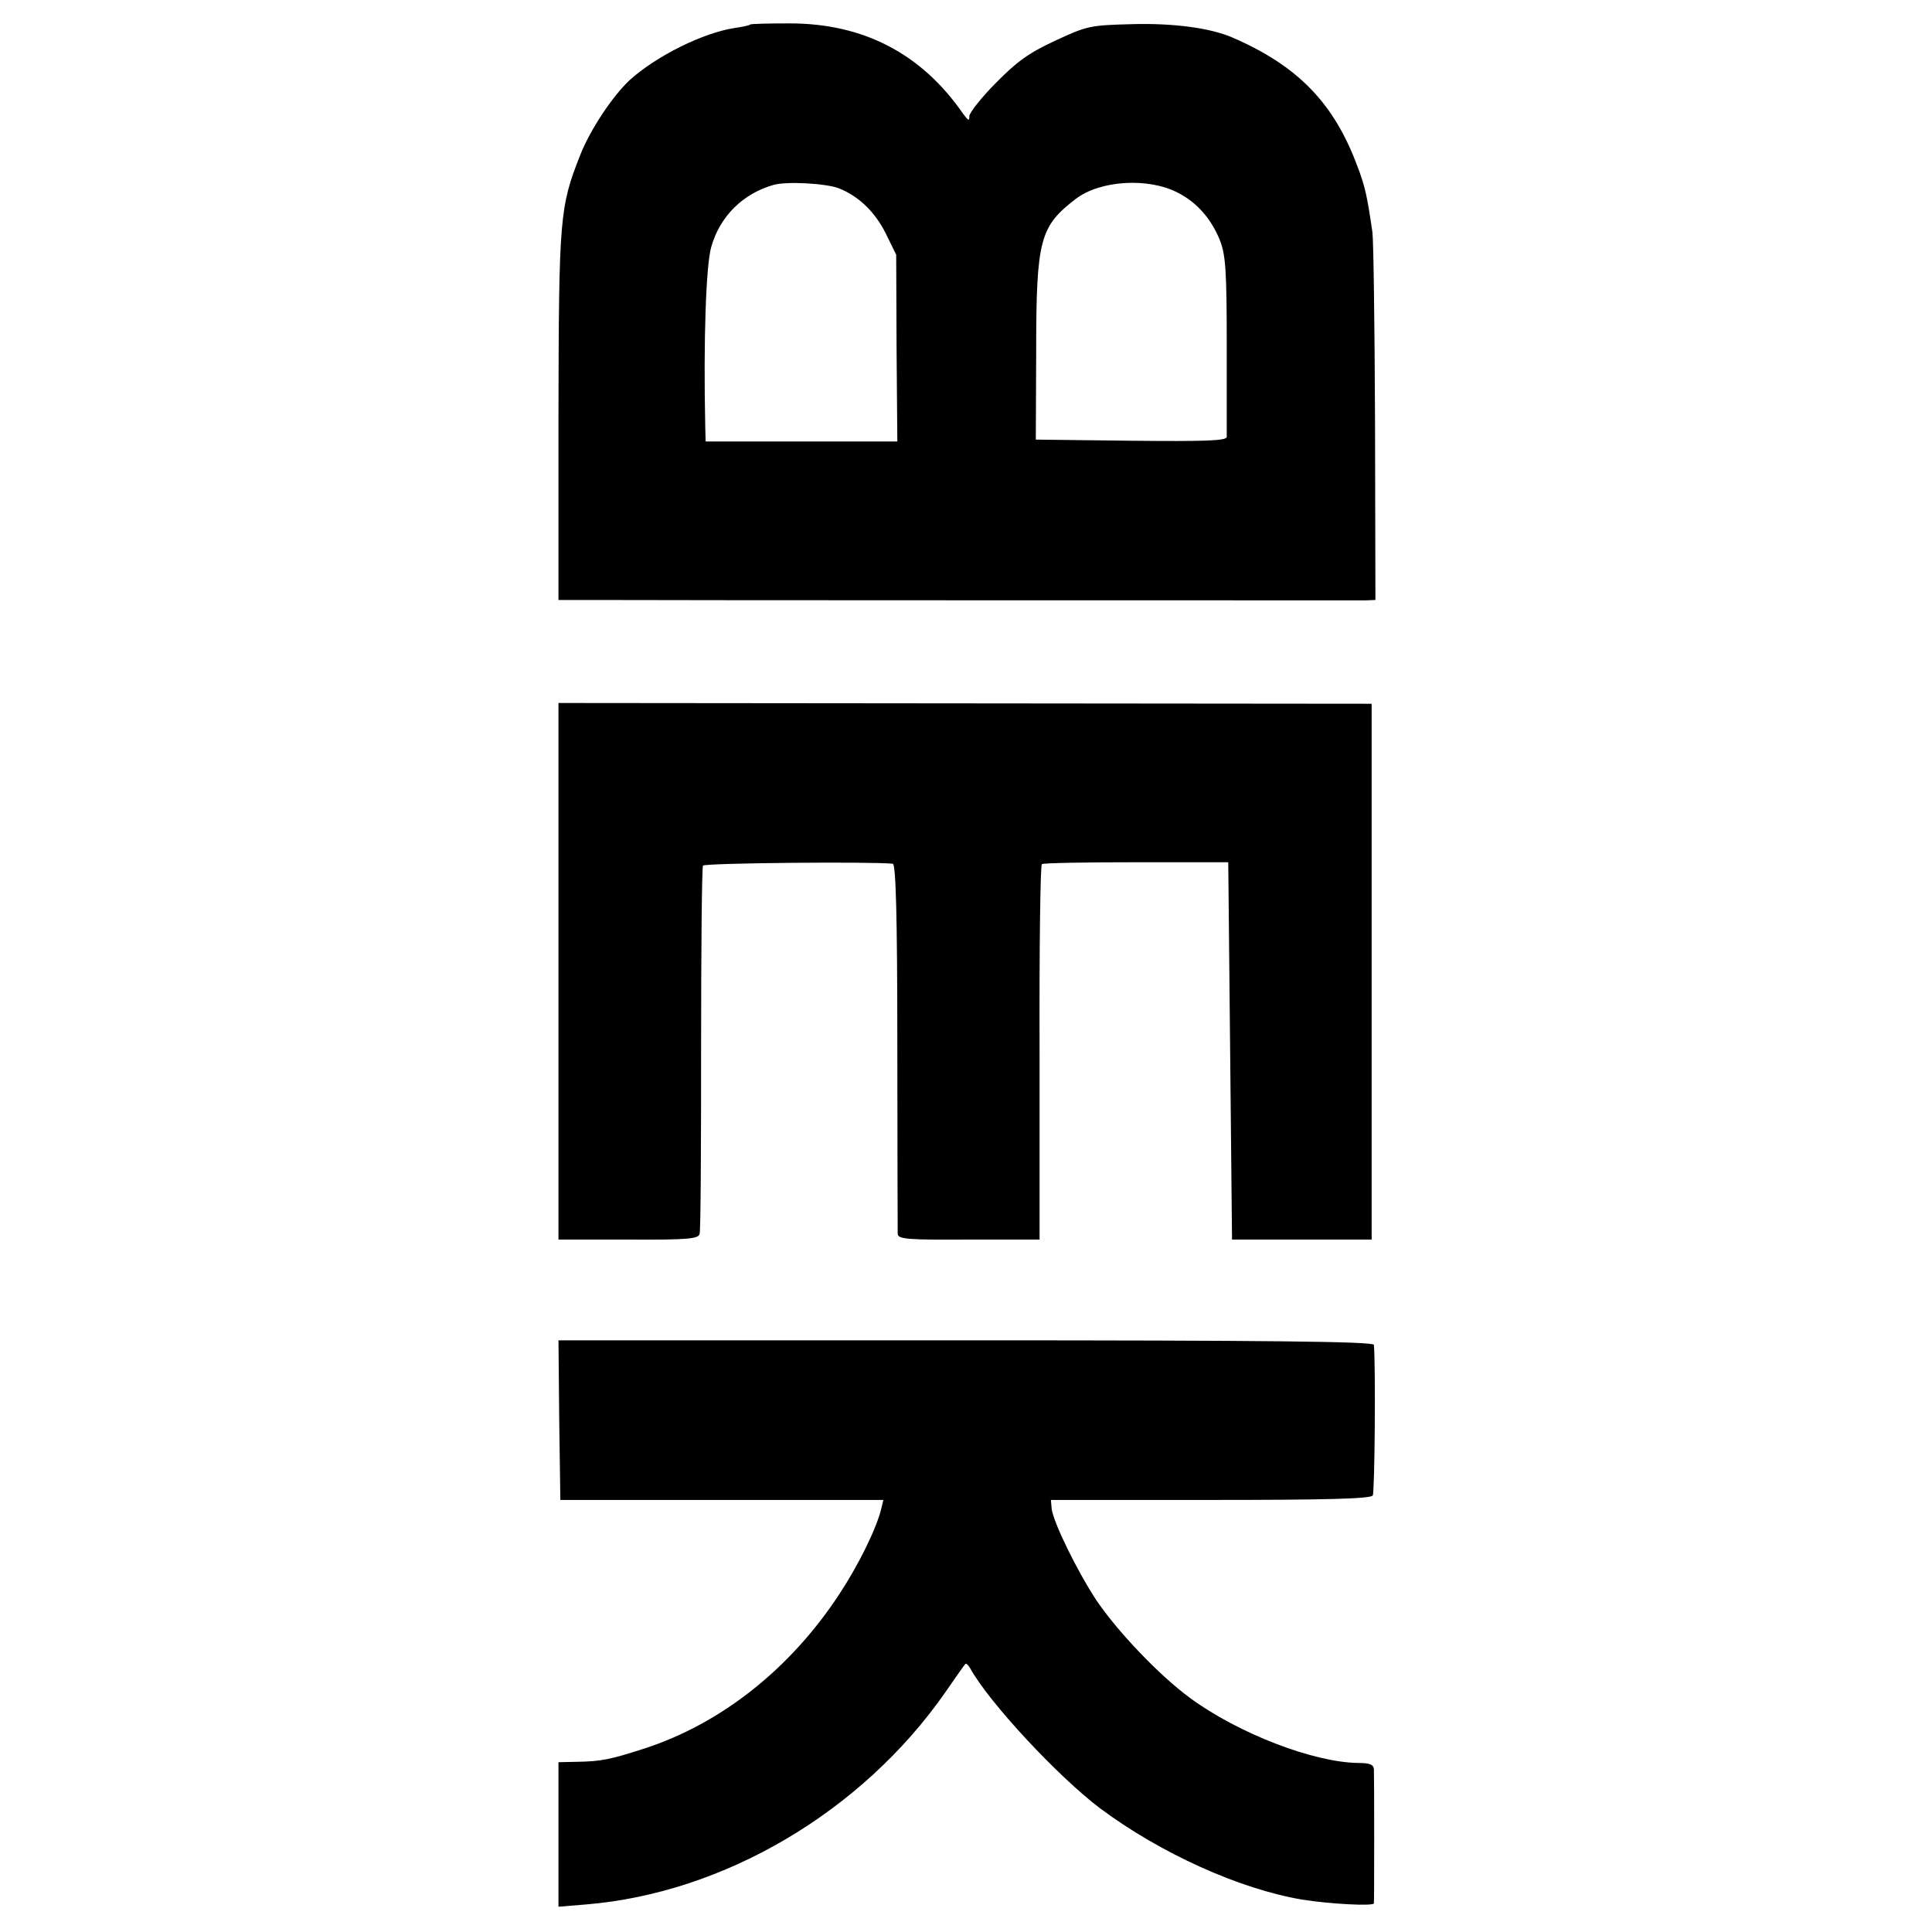
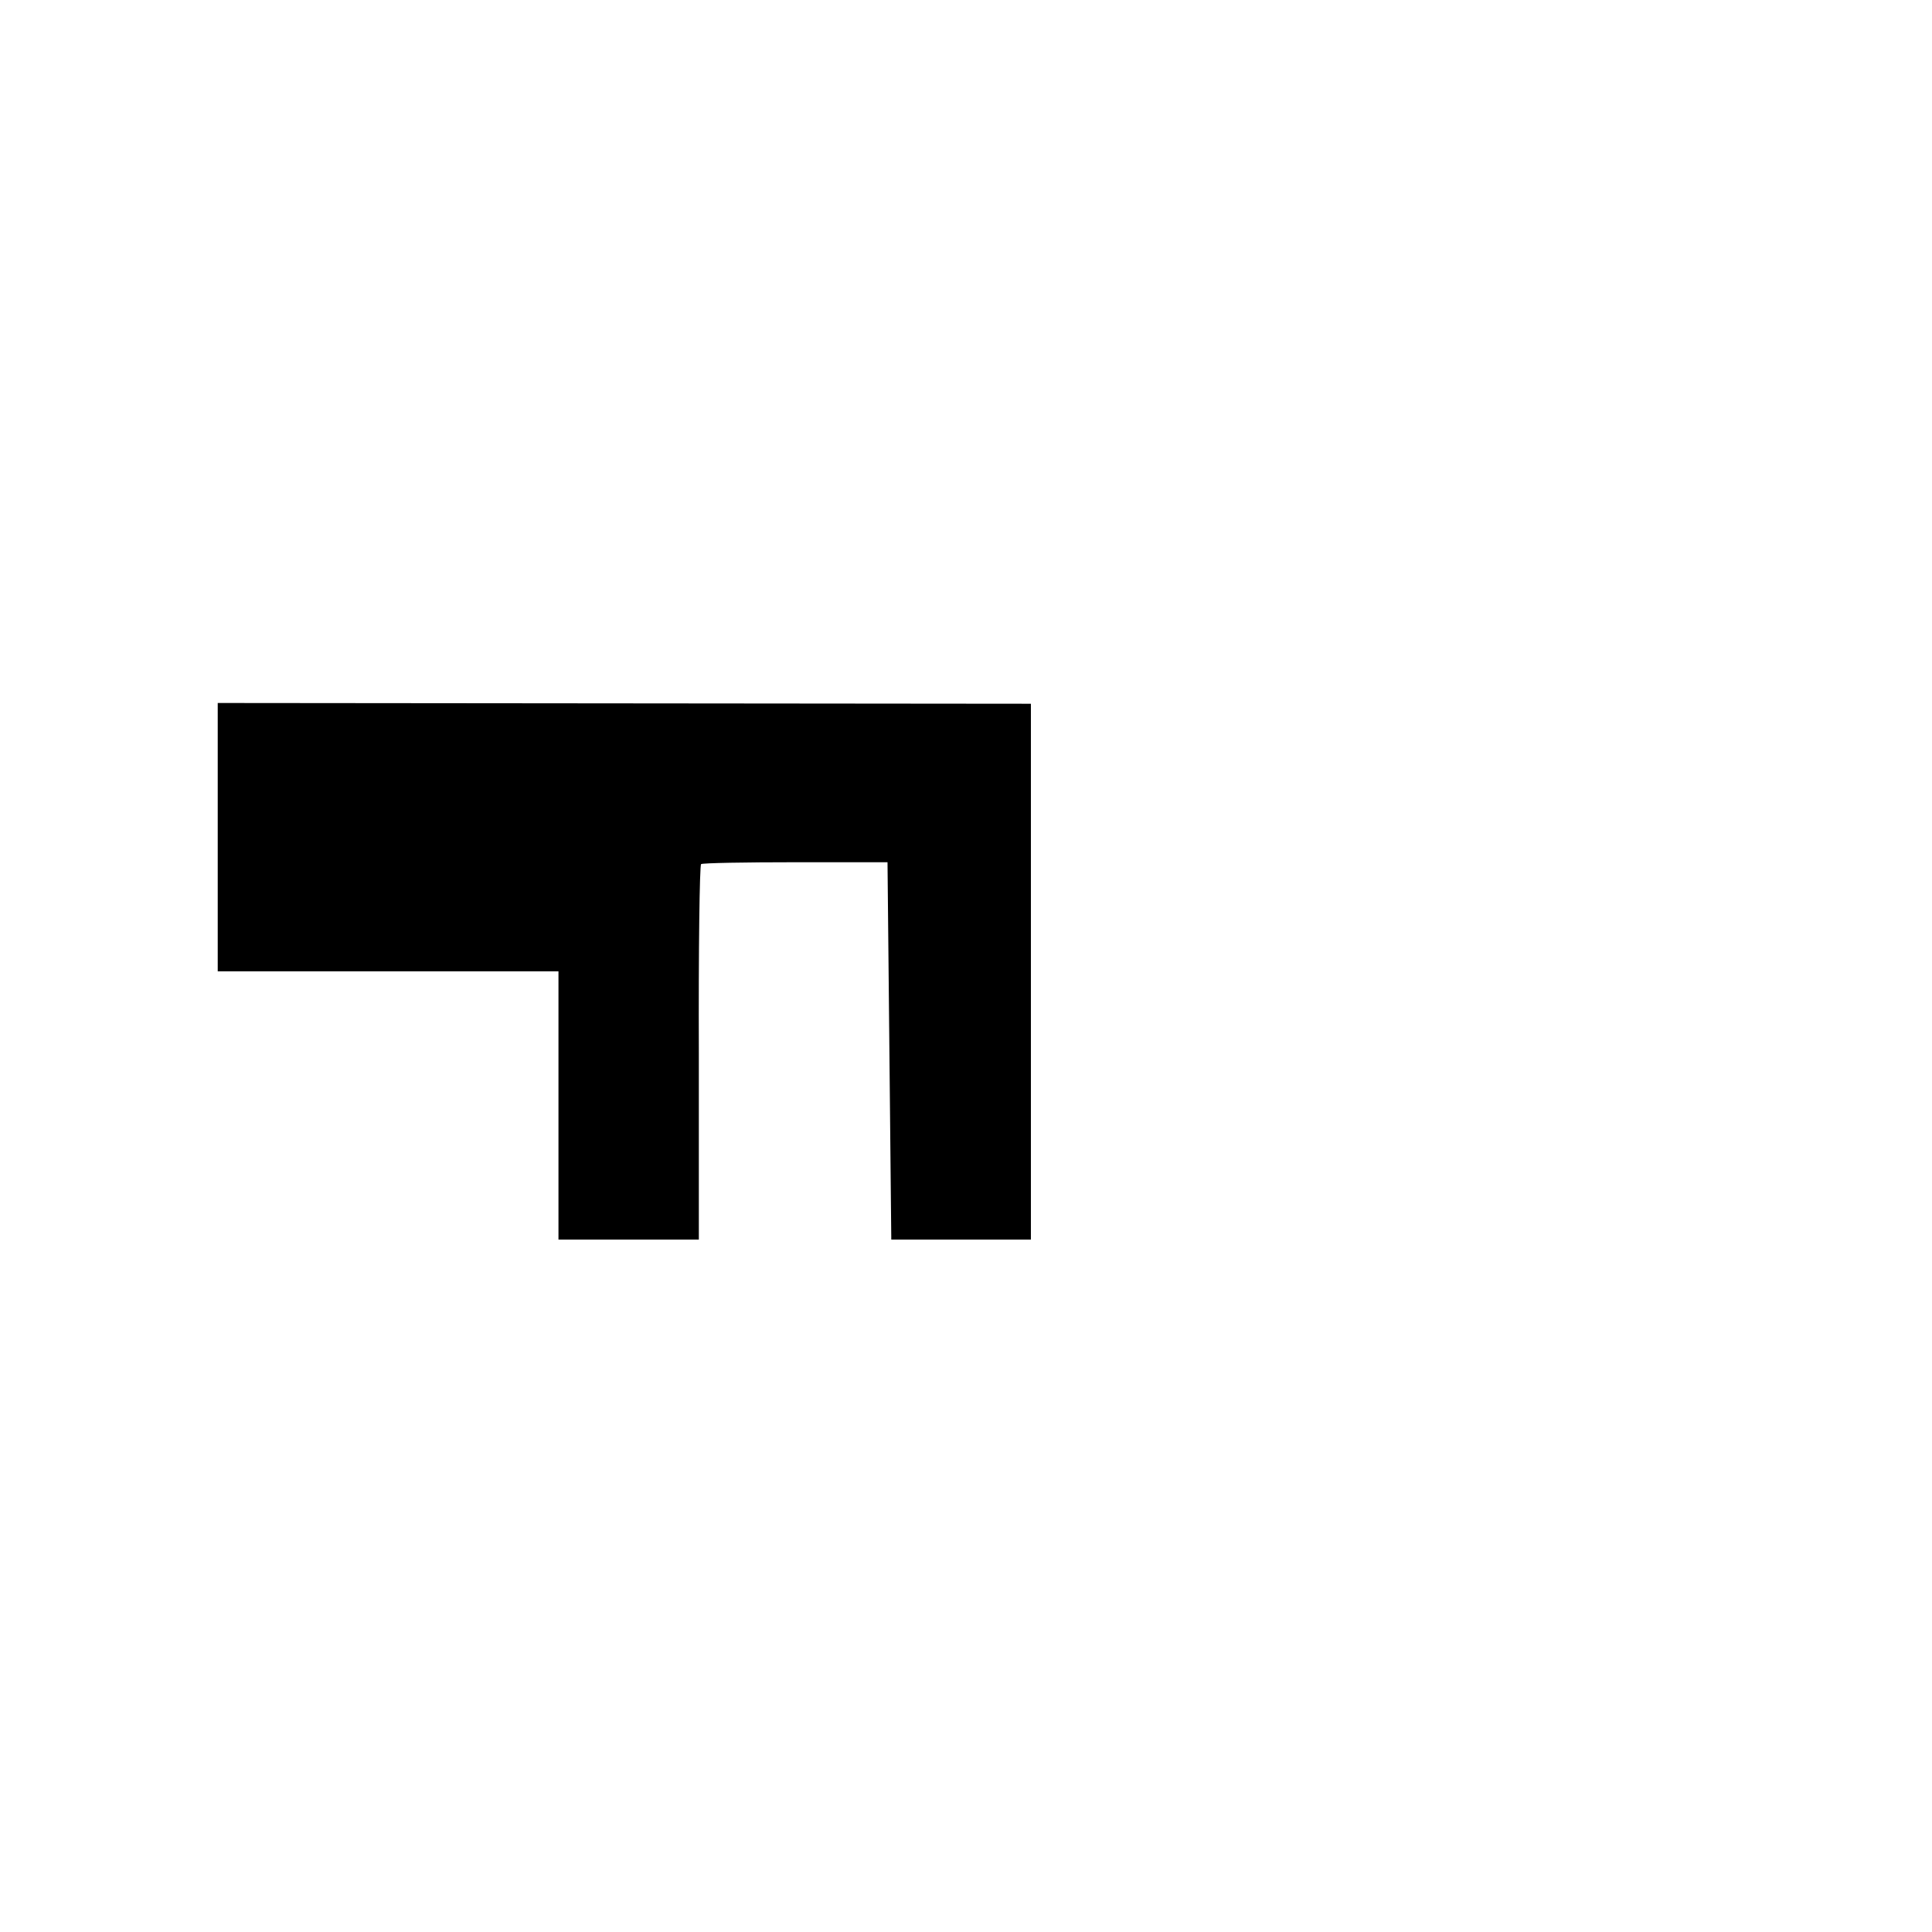
<svg xmlns="http://www.w3.org/2000/svg" version="1.0" width="512pt" height="512pt" viewBox="0 0 512 512" preserveAspectRatio="xMidYMid meet">
  <g transform="translate(0,512) scale(0.1,-0.1)" fill="#000000" stroke="none">
-     <path d="M1988 5055 c-1 -2 -19 -6 -40 -9 -86 -13 -209 -75 -279 -138 -46 -43 -105 -132 -131 -198 -55 -139 -57 -165 -58 -692 l0 -488 82 0 c133 -1 2030 -1 2058 -1 l25 1 -1 467 c-1 258 -4 486 -7 508 -14 97 -20 123 -40 175 -62 167 -158 266 -332 341 -58 25 -156 38 -265 35 -111 -3 -118 -4 -204 -44 -71 -33 -102 -56 -157 -112 -38 -38 -69 -78 -70 -87 0 -15 -3 -13 -17 6 -110 159 -264 239 -459 239 -55 0 -103 -1 -105 -3z m235 -434 c53 -21 96 -63 124 -119 l28 -57 1 -247 2 -248 -254 0 -254 0 -1 38 c-5 233 2 430 16 478 23 81 84 141 165 164 35 10 139 4 173 -9z m897 -11 c52 -26 90 -70 113 -127 15 -39 18 -79 18 -277 0 -127 0 -237 0 -244 -1 -10 -55 -12 -253 -10 l-253 3 1 235 c0 296 10 330 105 403 64 49 191 57 269 17z" />
-     <path d="M1480 2546 l0 -711 185 0 c158 -1 186 2 189 15 3 8 4 229 4 491 0 262 2 480 5 485 4 7 448 11 503 5 8 -1 12 -135 12 -483 0 -266 1 -490 1 -498 1 -14 27 -16 189 -15 l187 0 0 495 c-1 272 2 497 6 500 4 3 117 5 251 5 l243 0 5 -500 5 -500 185 0 185 0 0 710 0 710 -1077 1 -1078 1 0 -711z" />
-     <path d="M1482 1356 l3 -211 428 0 428 0 -6 -25 c-13 -52 -60 -148 -111 -225 -129 -197 -313 -343 -517 -409 -90 -29 -114 -34 -179 -35 l-48 -1 0 -191 0 -192 73 6 c365 30 731 245 952 562 27 39 50 72 53 75 2 3 8 -2 13 -11 50 -91 234 -288 344 -371 161 -120 370 -214 535 -242 75 -12 190 -18 191 -10 1 12 1 335 0 355 -1 13 -11 17 -43 17 -118 2 -316 78 -444 172 -82 60 -194 178 -249 260 -50 76 -114 206 -118 242 l-2 23 423 0 c308 0 425 3 430 12 5 8 8 335 3 399 -1 9 -288 12 -1081 12 l-1080 0 2 -212z" />
+     <path d="M1480 2546 l0 -711 185 0 l187 0 0 495 c-1 272 2 497 6 500 4 3 117 5 251 5 l243 0 5 -500 5 -500 185 0 185 0 0 710 0 710 -1077 1 -1078 1 0 -711z" />
  </g>
</svg>